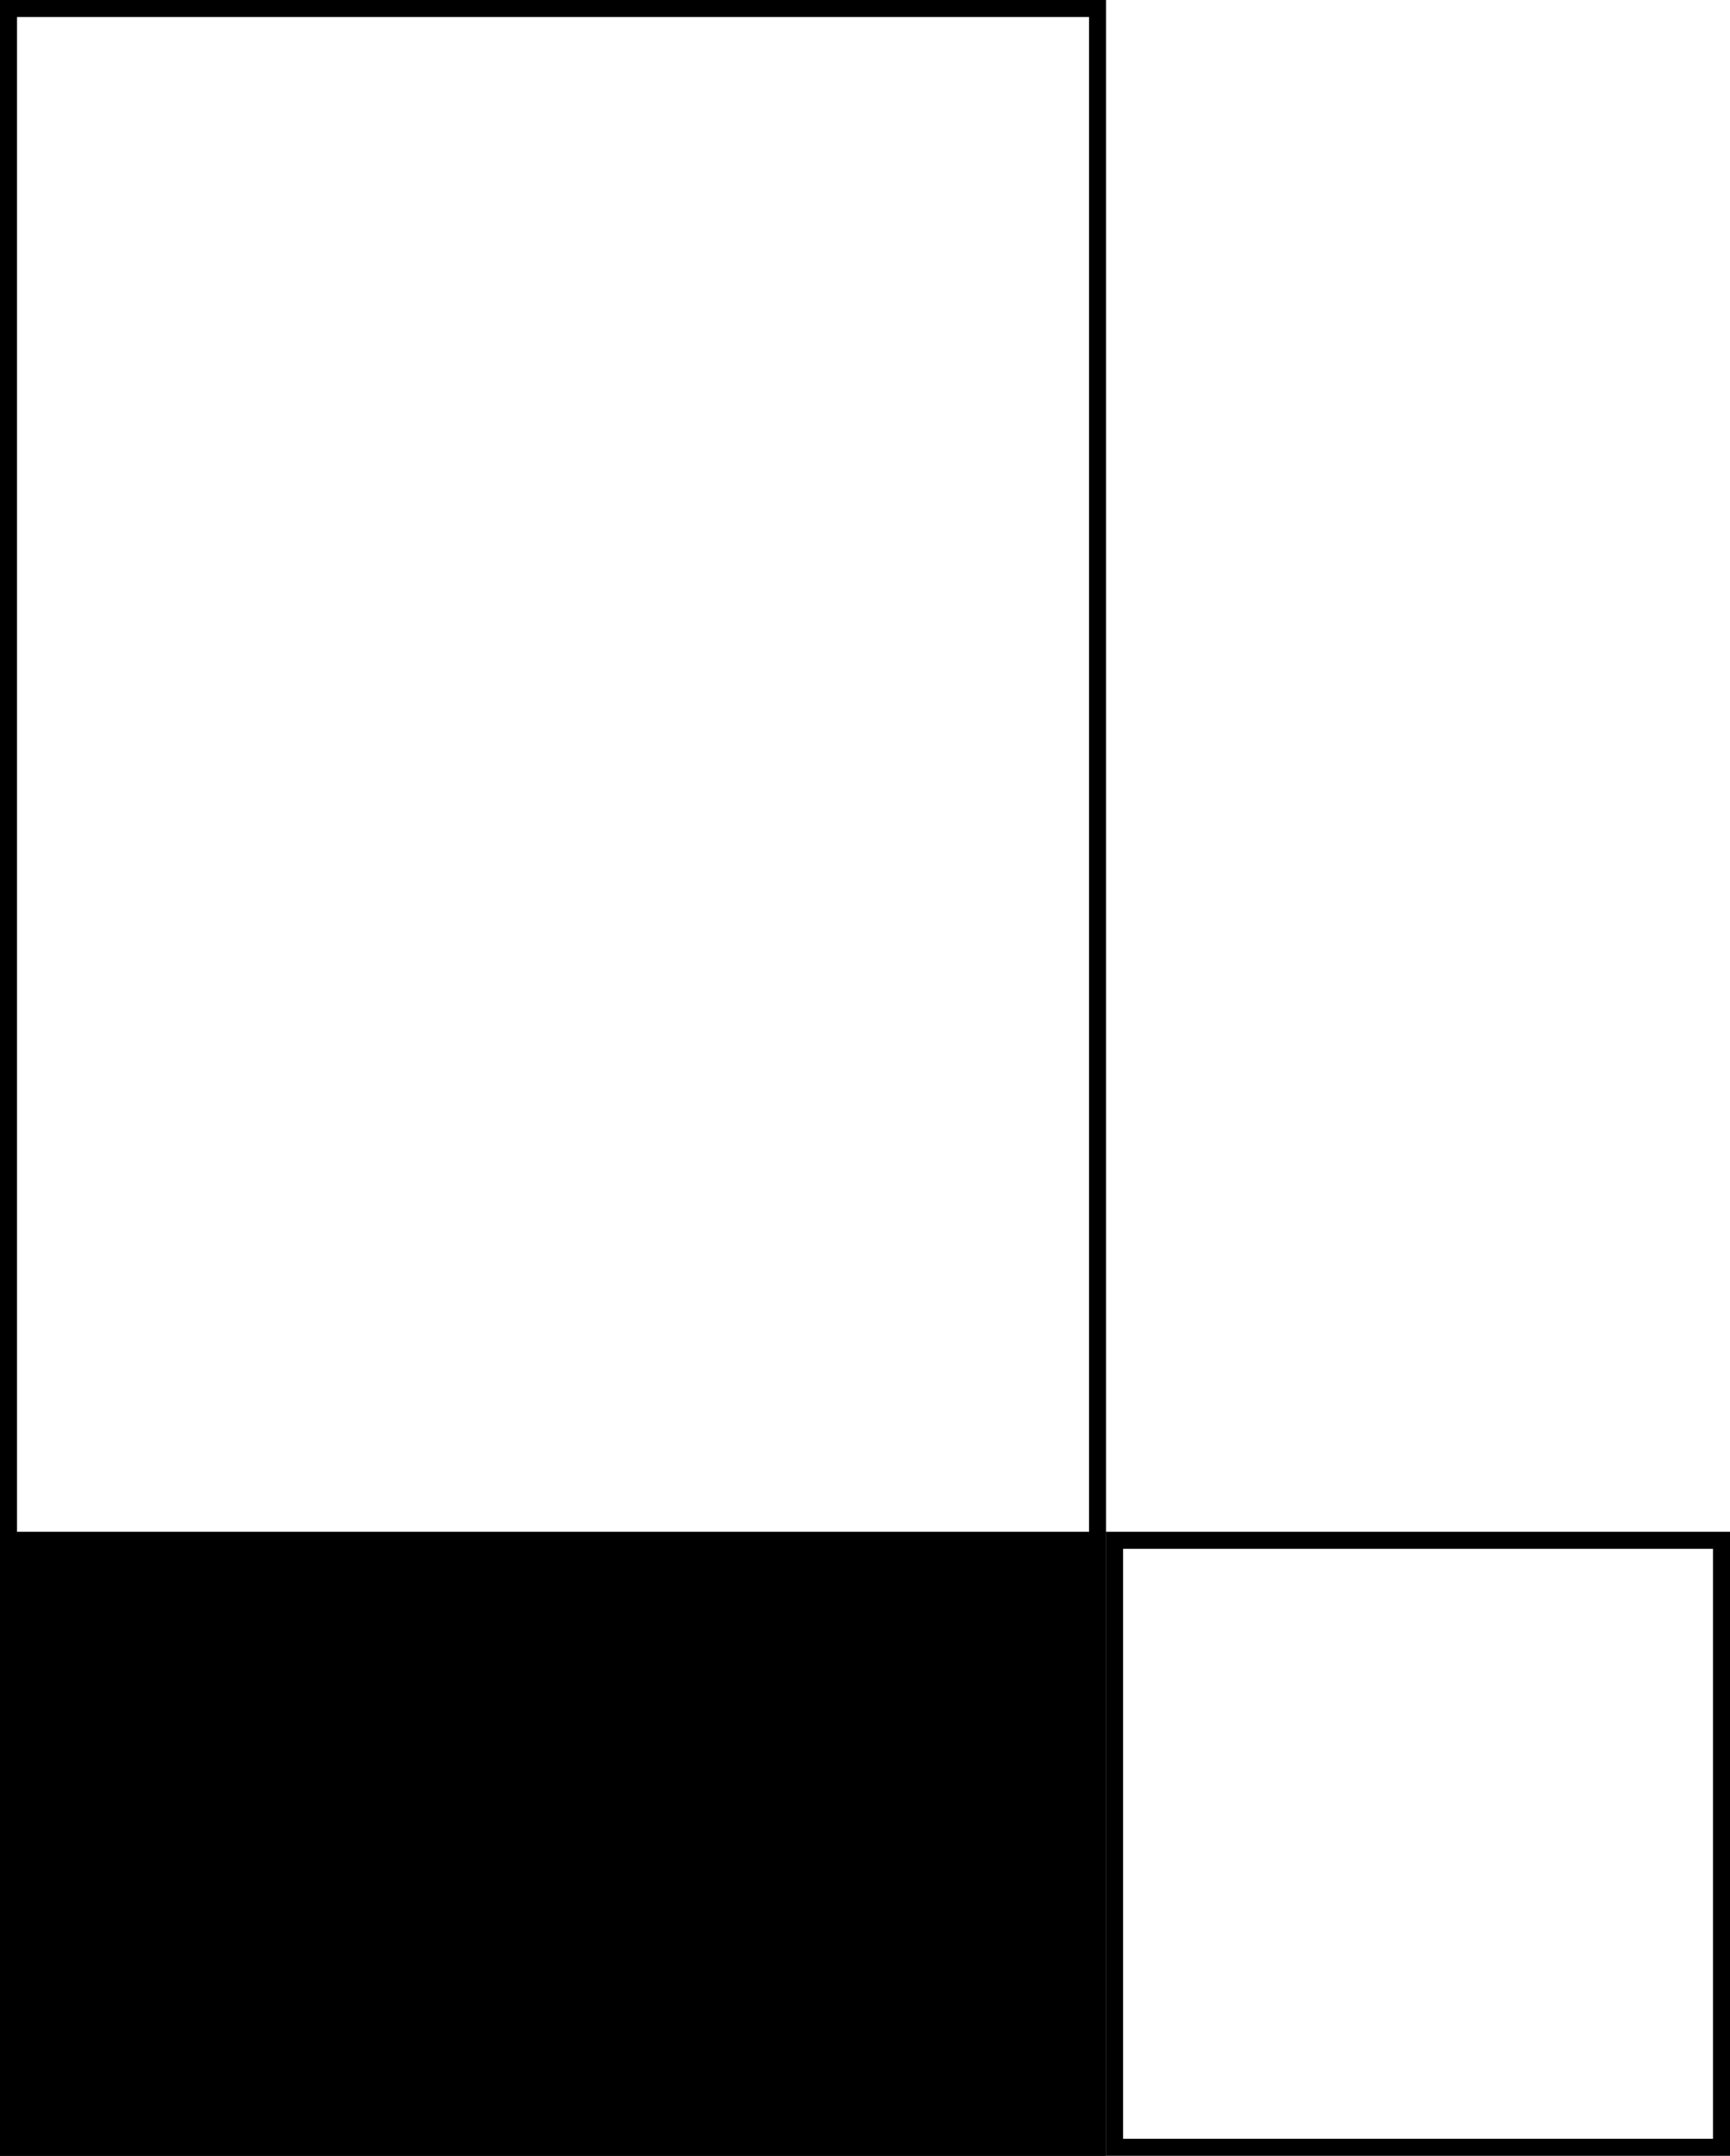
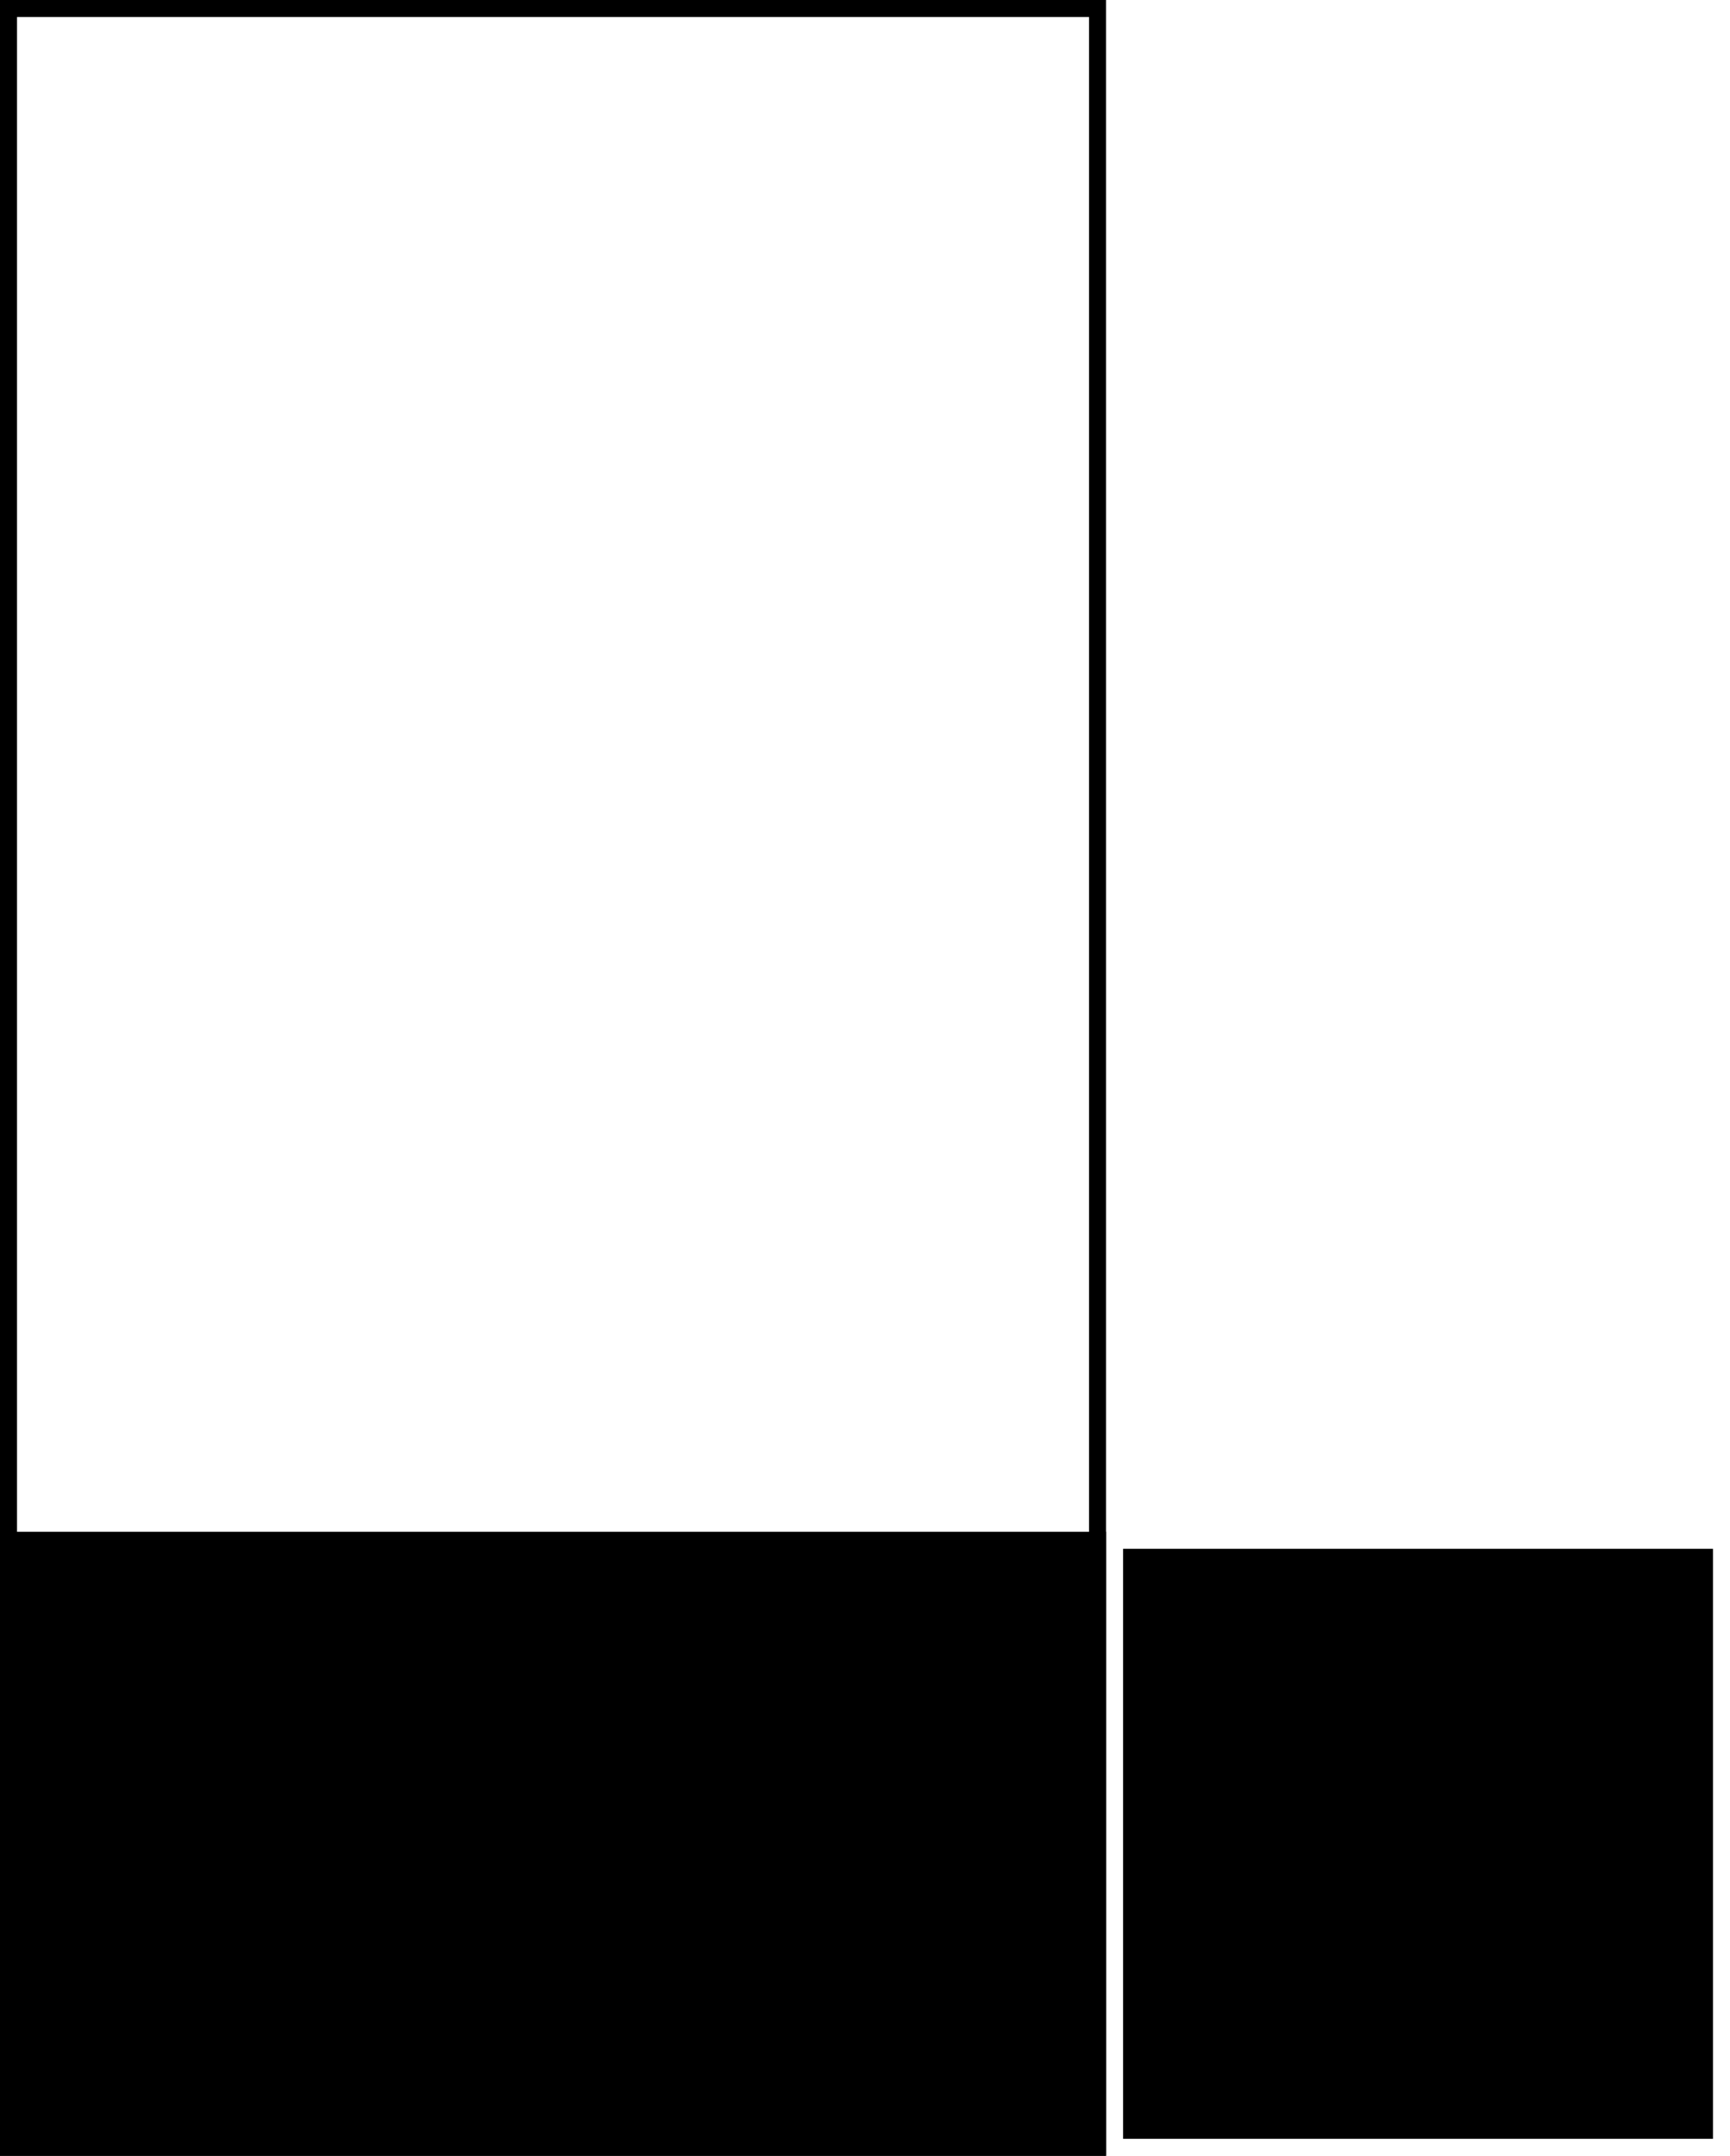
<svg xmlns="http://www.w3.org/2000/svg" id="de195ae6-3256-448e-b26f-2829c711b126" data-name="Слой 1" width="61" height="76" viewBox="0 0 61 76">
  <defs>
    <style>.\39 dc091c6-93a8-4404-9d96-10930ea8478e{fill:#fff;}</style>
  </defs>
  <title>18,8059</title>
  <rect class="9dc091c6-93a8-4404-9d96-10930ea8478e" x="0.3" y="0.3" width="38.4" height="75.4" />
  <path d="M63.4,49.6v74.8H25.6V49.6H63.4M64,49H25v76H64V49Z" transform="translate(-25 -49)" />
-   <rect class="9dc091c6-93a8-4404-9d96-10930ea8478e" x="39.3" y="54.3" width="21.4" height="21.4" />
-   <path d="M85.4,103.6v20.8H64.6V103.6H85.4m.6-.6H64v22H86V103Z" transform="translate(-25 -49)" />
+   <path d="M85.4,103.6v20.8H64.6V103.6H85.4m.6-.6v22H86V103Z" transform="translate(-25 -49)" />
  <rect x="0.3" y="54.3" width="38.4" height="21.4" />
  <path d="M63.4,103.6v20.8H25.6V103.6H63.4m.6-.6H25v22H64V103Z" transform="translate(-25 -49)" />
</svg>